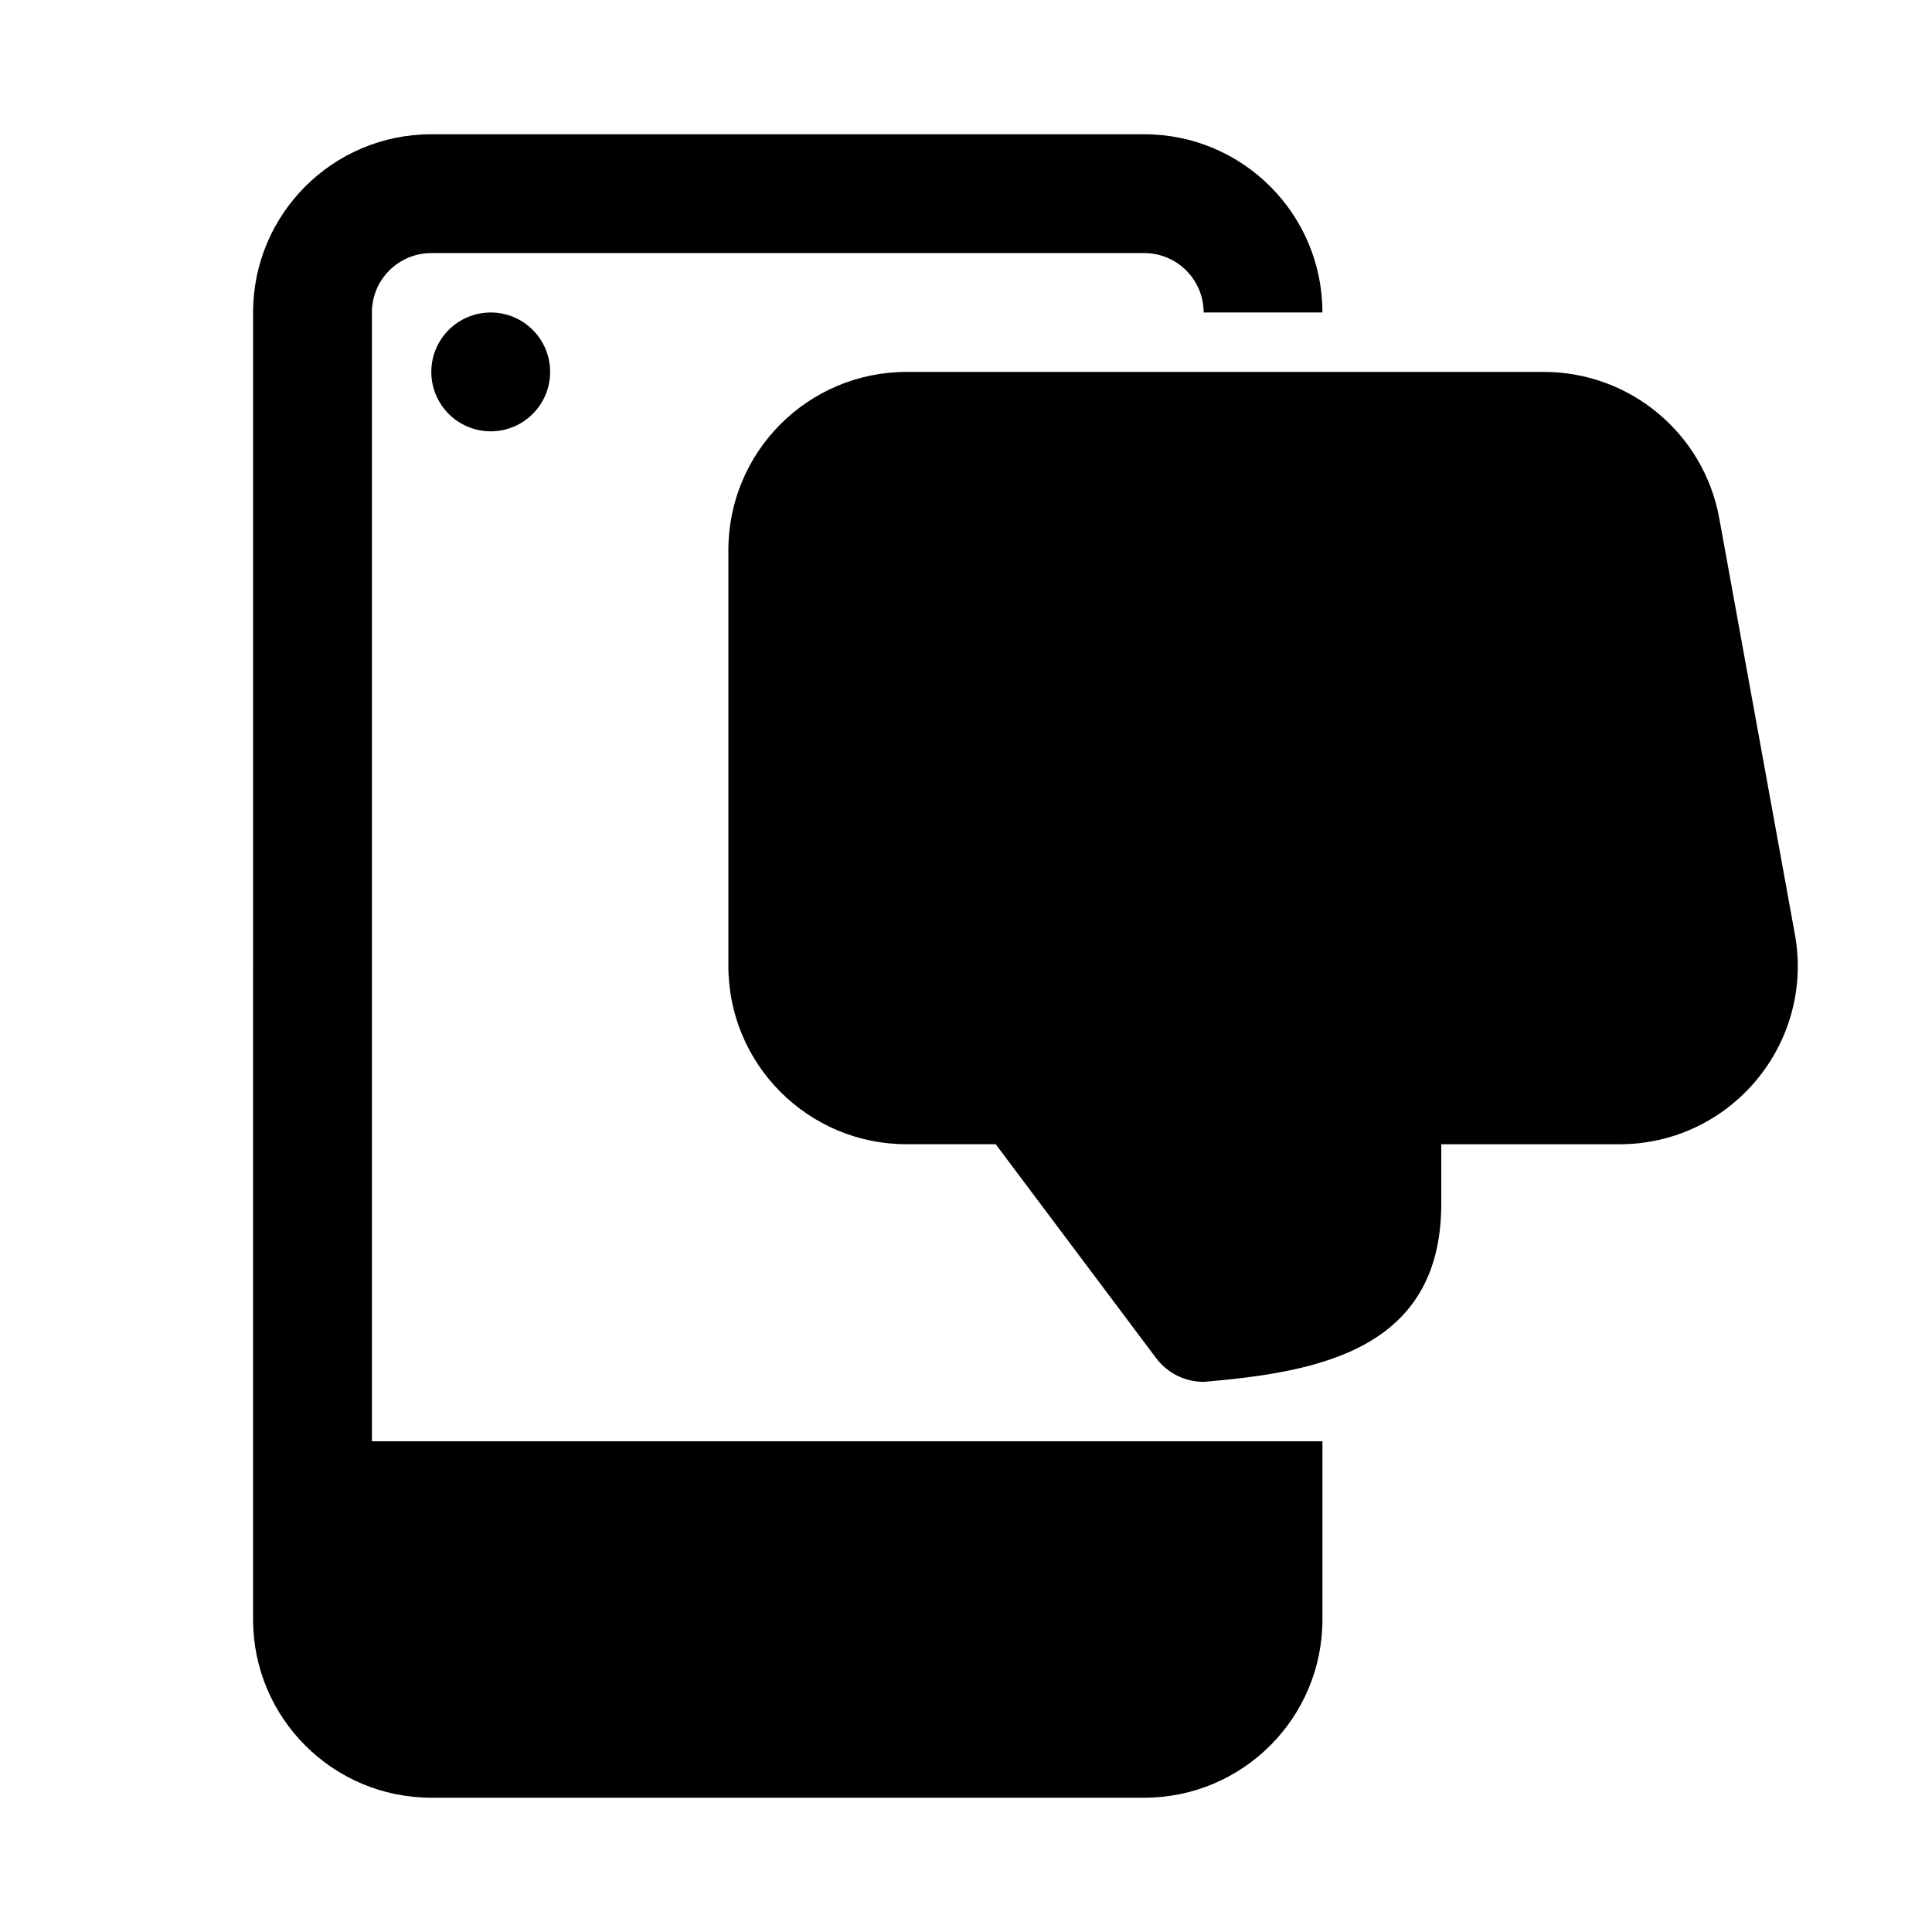
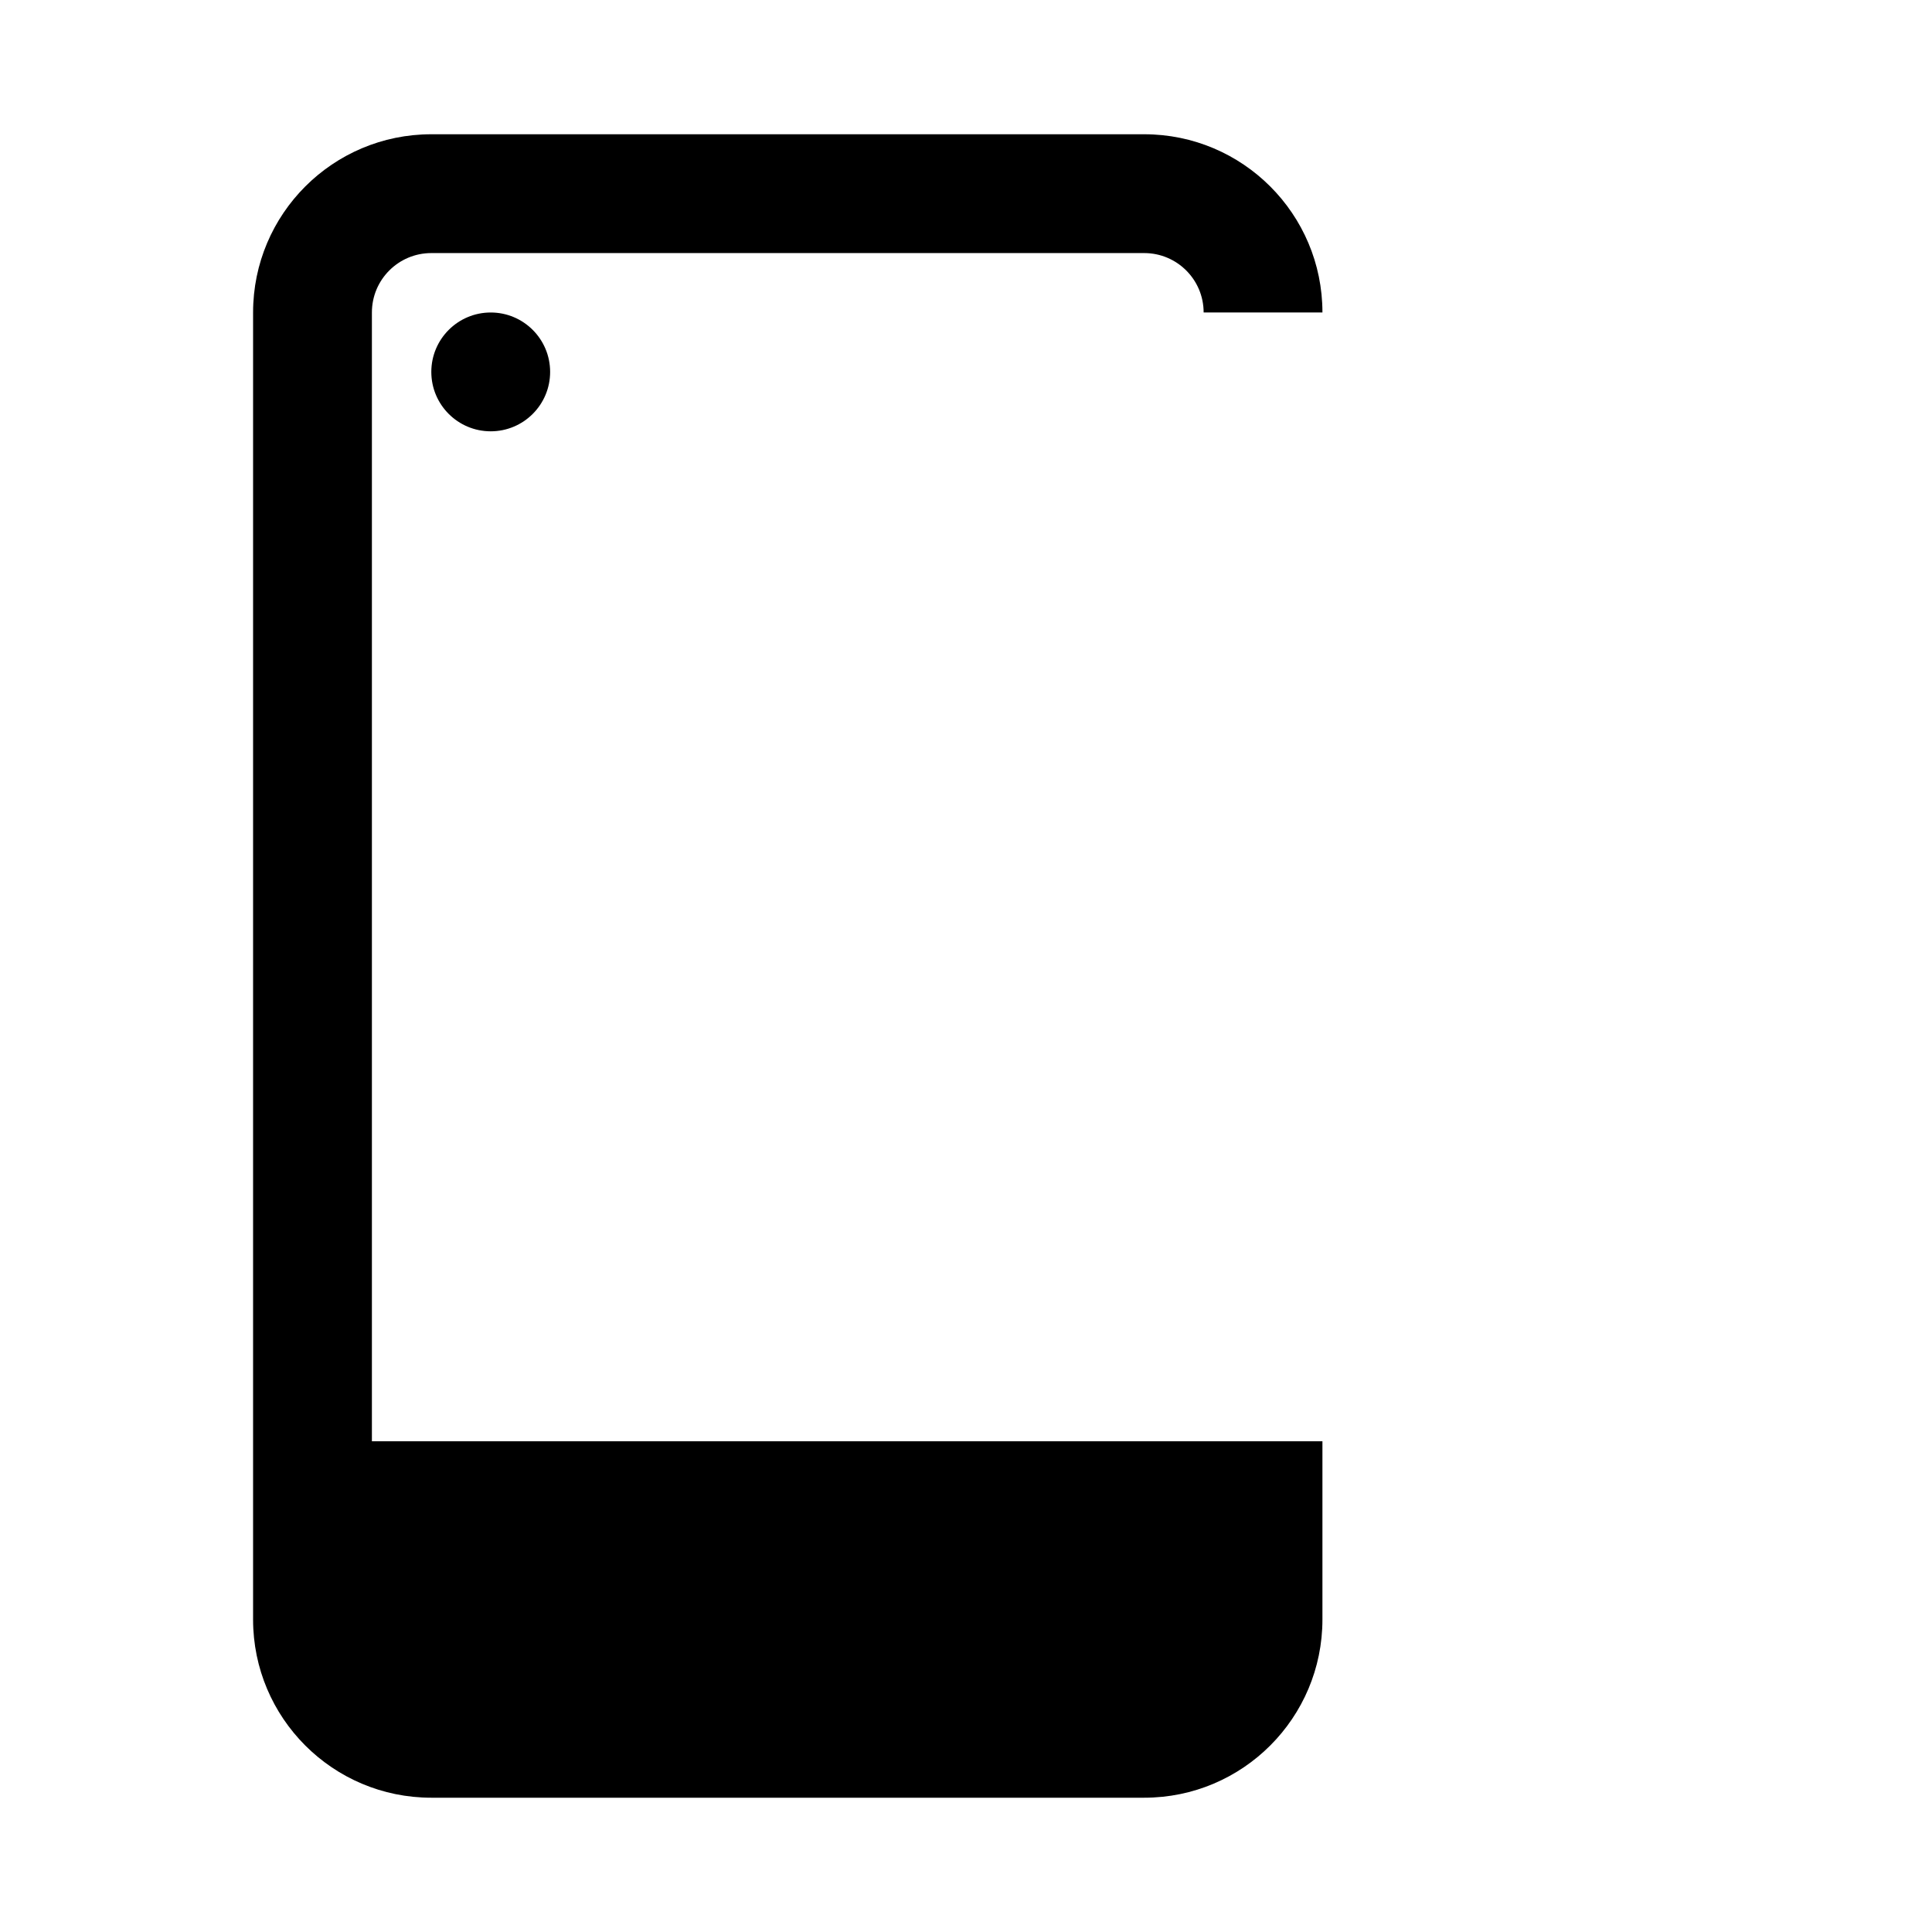
<svg xmlns="http://www.w3.org/2000/svg" fill="#000000" width="800px" height="800px" version="1.1" viewBox="144 144 512 512">
  <g>
    <path d="m211.07 226.81c0-26.086 21.145-47.23 47.23-47.23h188.93c26.086 0 47.23 21.145 47.23 47.23h-31.484c0-8.695-7.051-15.742-15.746-15.742h-188.93c-8.695 0-15.742 7.047-15.742 15.742v299.14h251.9v47.234c0 26.086-21.145 47.23-47.23 47.23h-188.93c-26.086 0-47.23-21.145-47.23-47.23z" />
-     <path d="m462.98 510.21c-4.957 0-9.625-2.332-12.598-6.297l-42.508-56.68h-23.617c-26.086 0-47.23-21.145-47.23-47.23v-110.21c0-26.086 21.145-47.23 47.23-47.23h168.89c22.828 0 42.387 16.324 46.473 38.781l20.035 110.21c5.273 28.996-17 55.684-46.469 55.684h-47.234v15.746c0 38.867-32.828 44.656-62.973 47.23z" />
    <path d="m289.79 242.56c0 8.695-7.047 15.742-15.742 15.742s-15.746-7.047-15.746-15.742c0-8.695 7.051-15.746 15.746-15.746s15.742 7.051 15.742 15.746z" />
  </g>
</svg>